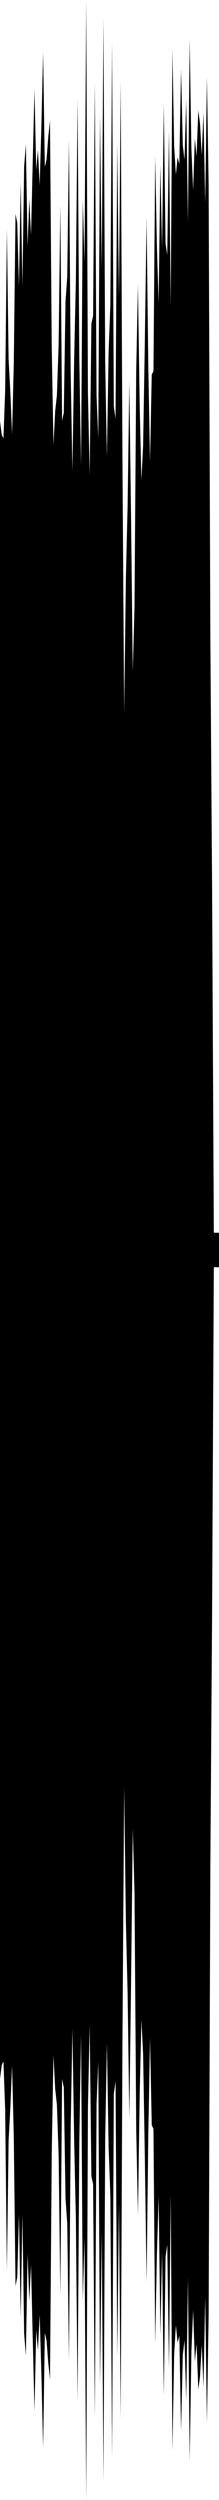
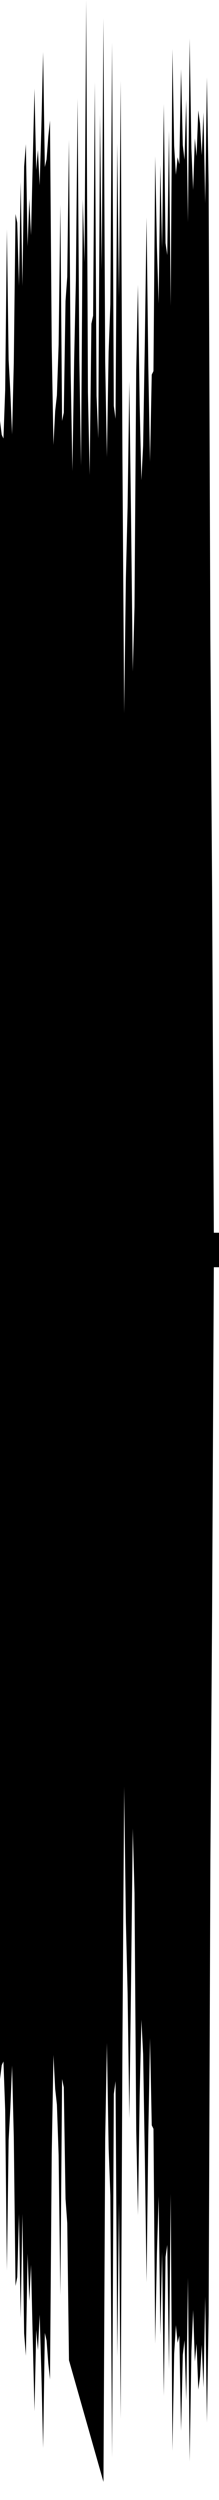
<svg xmlns="http://www.w3.org/2000/svg" preserveAspectRatio="none" viewBox="0 -26.239 6.35 72.478">
-   <path d="m0-14.041.05.407.05.108.05-1.403.05-4.659.05 3.783.05.925.05 1.235.05-2.079.05-4.312.05.257.05 1.829.05-3.016.05 3.022.05-3.466.05-.649.05 2.962.05-1.376.05 1.052.05-2.169.05-2.079.05 2.362.05-.591.05 1.031.05-1.705.05-2.159.05 3.335.05-.22.05-.66.05-.47.05 6.541.05 2.867.05-.983.05-.458.05-1.463.05-4.066.05 6.274.05-.244.05-3.233.05-.703.05-3.974.05 6.765.05 2.842.05-3.224.05-2.3.05-5.281.05 7.549.05 3.1.05-7.724.05 1.828.05-7.606.05 11.37.05 2.403.05-4.388.05-.233.05-6.77.05 9.101.05 1.225.05-9.387.05 4.514.05-7.312.05 9.947.05 2.78.05-3.057.05-1.365.05-7.6.05 10.539.05.375.05-7.983.05 4.46.05-6.272.05 10.874.05 7.462.05-3.921.05-2.065.05-3.638.05 3.929.05 4.482.05-1.869.05-6.873.05-2.47.05 3.479.05 2.186.05-.996.05-3.027.05-3.596.05 4.283.05 2.803.05-2.528.05-.102.05-6.23.05 2.627.05 1.646.05-4.023.05 2.41.05-4.171.05 4.027.05.349.05-3.603.05 5.084.05-7.453.05 2.812.05.832.05-.509.05.204.05-2.76.05 2.204.05.423.05-1.744.05 3.56.05-5.33.05 3.197.05 1.194.05-1.495.05.518.05-1.329.05.381.05.919.05-1.238.05 2.629.05-3.65.05 3.125.05 13.146.05 7.206L6.2 9.5H6.35v1H6.2l-.05 10.021-.05 7.206-.05 13.146L6 43.998l-.05-3.65-.05 2.629-.05-1.238-.05.919-.05.381-.05-1.329-.05.518-.05-1.495-.05 1.194-.05 3.197-.05-5.33-.05 3.56-.05-1.744-.05.423-.05 2.204-.05-2.76-.05.204-.05-.509-.05.832L5 44.816l-.05-7.453-.05 5.084-.05-3.603-.05.349-.05 4.027-.05-4.171-.05 2.41-.05-4.023-.05 1.646-.05 2.627-.05-6.23-.05-.102-.05-2.528-.05 2.803-.05 4.283-.05-3.596-.05-3.027-.05-.996-.05 2.186L4 37.981l-.05-2.47-.05-6.873-.05-1.869-.05 4.482-.05 3.929-.05-3.638-.05-2.065-.05-3.921-.05 7.462-.05 10.874-.05-6.272-.05 4.46-.05-7.983-.05.375-.05 10.539-.05-7.6-.05-1.365-.05-3.057-.05 2.78L3 45.716l-.05-7.312-.05 4.514-.05-9.387-.05 1.225-.05 9.101-.05-6.77-.05-.233-.05-4.388-.05 2.403-.05 11.37-.05-7.606-.05 1.828-.05-7.724-.05 3.1-.05 7.549-.05-5.281-.05-2.3-.05-3.224-.05 2.842L2 42.188l-.05-3.974-.05-.703-.05-3.233-.05-.244-.05 6.274-.05-4.066-.05-1.463-.05-.458-.05-.983-.05 2.867-.05 6.541-.05-.47-.05-.66-.05-.22-.05 3.335-.05-2.159-.05-1.705-.05 1.031-.05-.591L1 43.669.95 41.59.9 39.421l-.05 1.052-.05-1.376-.05 2.962-.05-.649-.05-3.466-.05 3.022-.05-3.016-.05 1.829-.05.257-.05-4.312-.05-2.079L.3 34.88l-.05.925-.05 3.783-.05-4.659-.05-1.403-.05.108-.05.407z" />
+   <path d="m0-14.041.05.407.05.108.05-1.403.05-4.659.05 3.783.05.925.05 1.235.05-2.079.05-4.312.05.257.05 1.829.05-3.016.05 3.022.05-3.466.05-.649.05 2.962.05-1.376.05 1.052.05-2.169.05-2.079.05 2.362.05-.591.05 1.031.05-1.705.05-2.159.05 3.335.05-.22.05-.66.05-.47.05 6.541.05 2.867.05-.983.05-.458.05-1.463.05-4.066.05 6.274.05-.244.05-3.233.05-.703.05-3.974.05 6.765.05 2.842.05-3.224.05-2.3.05-5.281.05 7.549.05 3.1.05-7.724.05 1.828.05-7.606.05 11.37.05 2.403.05-4.388.05-.233.05-6.77.05 9.101.05 1.225.05-9.387.05 4.514.05-7.312.05 9.947.05 2.78.05-3.057.05-1.365.05-7.6.05 10.539.05.375.05-7.983.05 4.46.05-6.272.05 10.874.05 7.462.05-3.921.05-2.065.05-3.638.05 3.929.05 4.482.05-1.869.05-6.873.05-2.47.05 3.479.05 2.186.05-.996.05-3.027.05-3.596.05 4.283.05 2.803.05-2.528.05-.102.05-6.23.05 2.627.05 1.646.05-4.023.05 2.41.05-4.171.05 4.027.05.349.05-3.603.05 5.084.05-7.453.05 2.812.05.832.05-.509.05.204.05-2.76.05 2.204.05.423.05-1.744.05 3.56.05-5.33.05 3.197.05 1.194.05-1.495.05.518.05-1.329.05.381.05.919.05-1.238.05 2.629.05-3.65.05 3.125.05 13.146.05 7.206L6.2 9.5H6.35v1H6.2l-.05 10.021-.05 7.206-.05 13.146L6 43.998l-.05-3.65-.05 2.629-.05-1.238-.05.919-.05.381-.05-1.329-.05.518-.05-1.495-.05 1.194-.05 3.197-.05-5.33-.05 3.56-.05-1.744-.05.423-.05 2.204-.05-2.76-.05.204-.05-.509-.05.832L5 44.816l-.05-7.453-.05 5.084-.05-3.603-.05.349-.05 4.027-.05-4.171-.05 2.41-.05-4.023-.05 1.646-.05 2.627-.05-6.23-.05-.102-.05-2.528-.05 2.803-.05 4.283-.05-3.596-.05-3.027-.05-.996-.05 2.186L4 37.981l-.05-2.47-.05-6.873-.05-1.869-.05 4.482-.05 3.929-.05-3.638-.05-2.065-.05-3.921-.05 7.462-.05 10.874-.05-6.272-.05 4.46-.05-7.983-.05.375-.05 10.539-.05-7.6-.05-1.365-.05-3.057-.05 2.78L3 45.716L2 42.188l-.05-3.974-.05-.703-.05-3.233-.05-.244-.05 6.274-.05-4.066-.05-1.463-.05-.458-.05-.983-.05 2.867-.05 6.541-.05-.47-.05-.66-.05-.22-.05 3.335-.05-2.159-.05-1.705-.05 1.031-.05-.591L1 43.669.95 41.59.9 39.421l-.05 1.052-.05-1.376-.05 2.962-.05-.649-.05-3.466-.05 3.022-.05-3.016-.05 1.829-.05.257-.05-4.312-.05-2.079L.3 34.88l-.05.925-.05 3.783-.05-4.659-.05-1.403-.05.108-.05.407z" />
</svg>